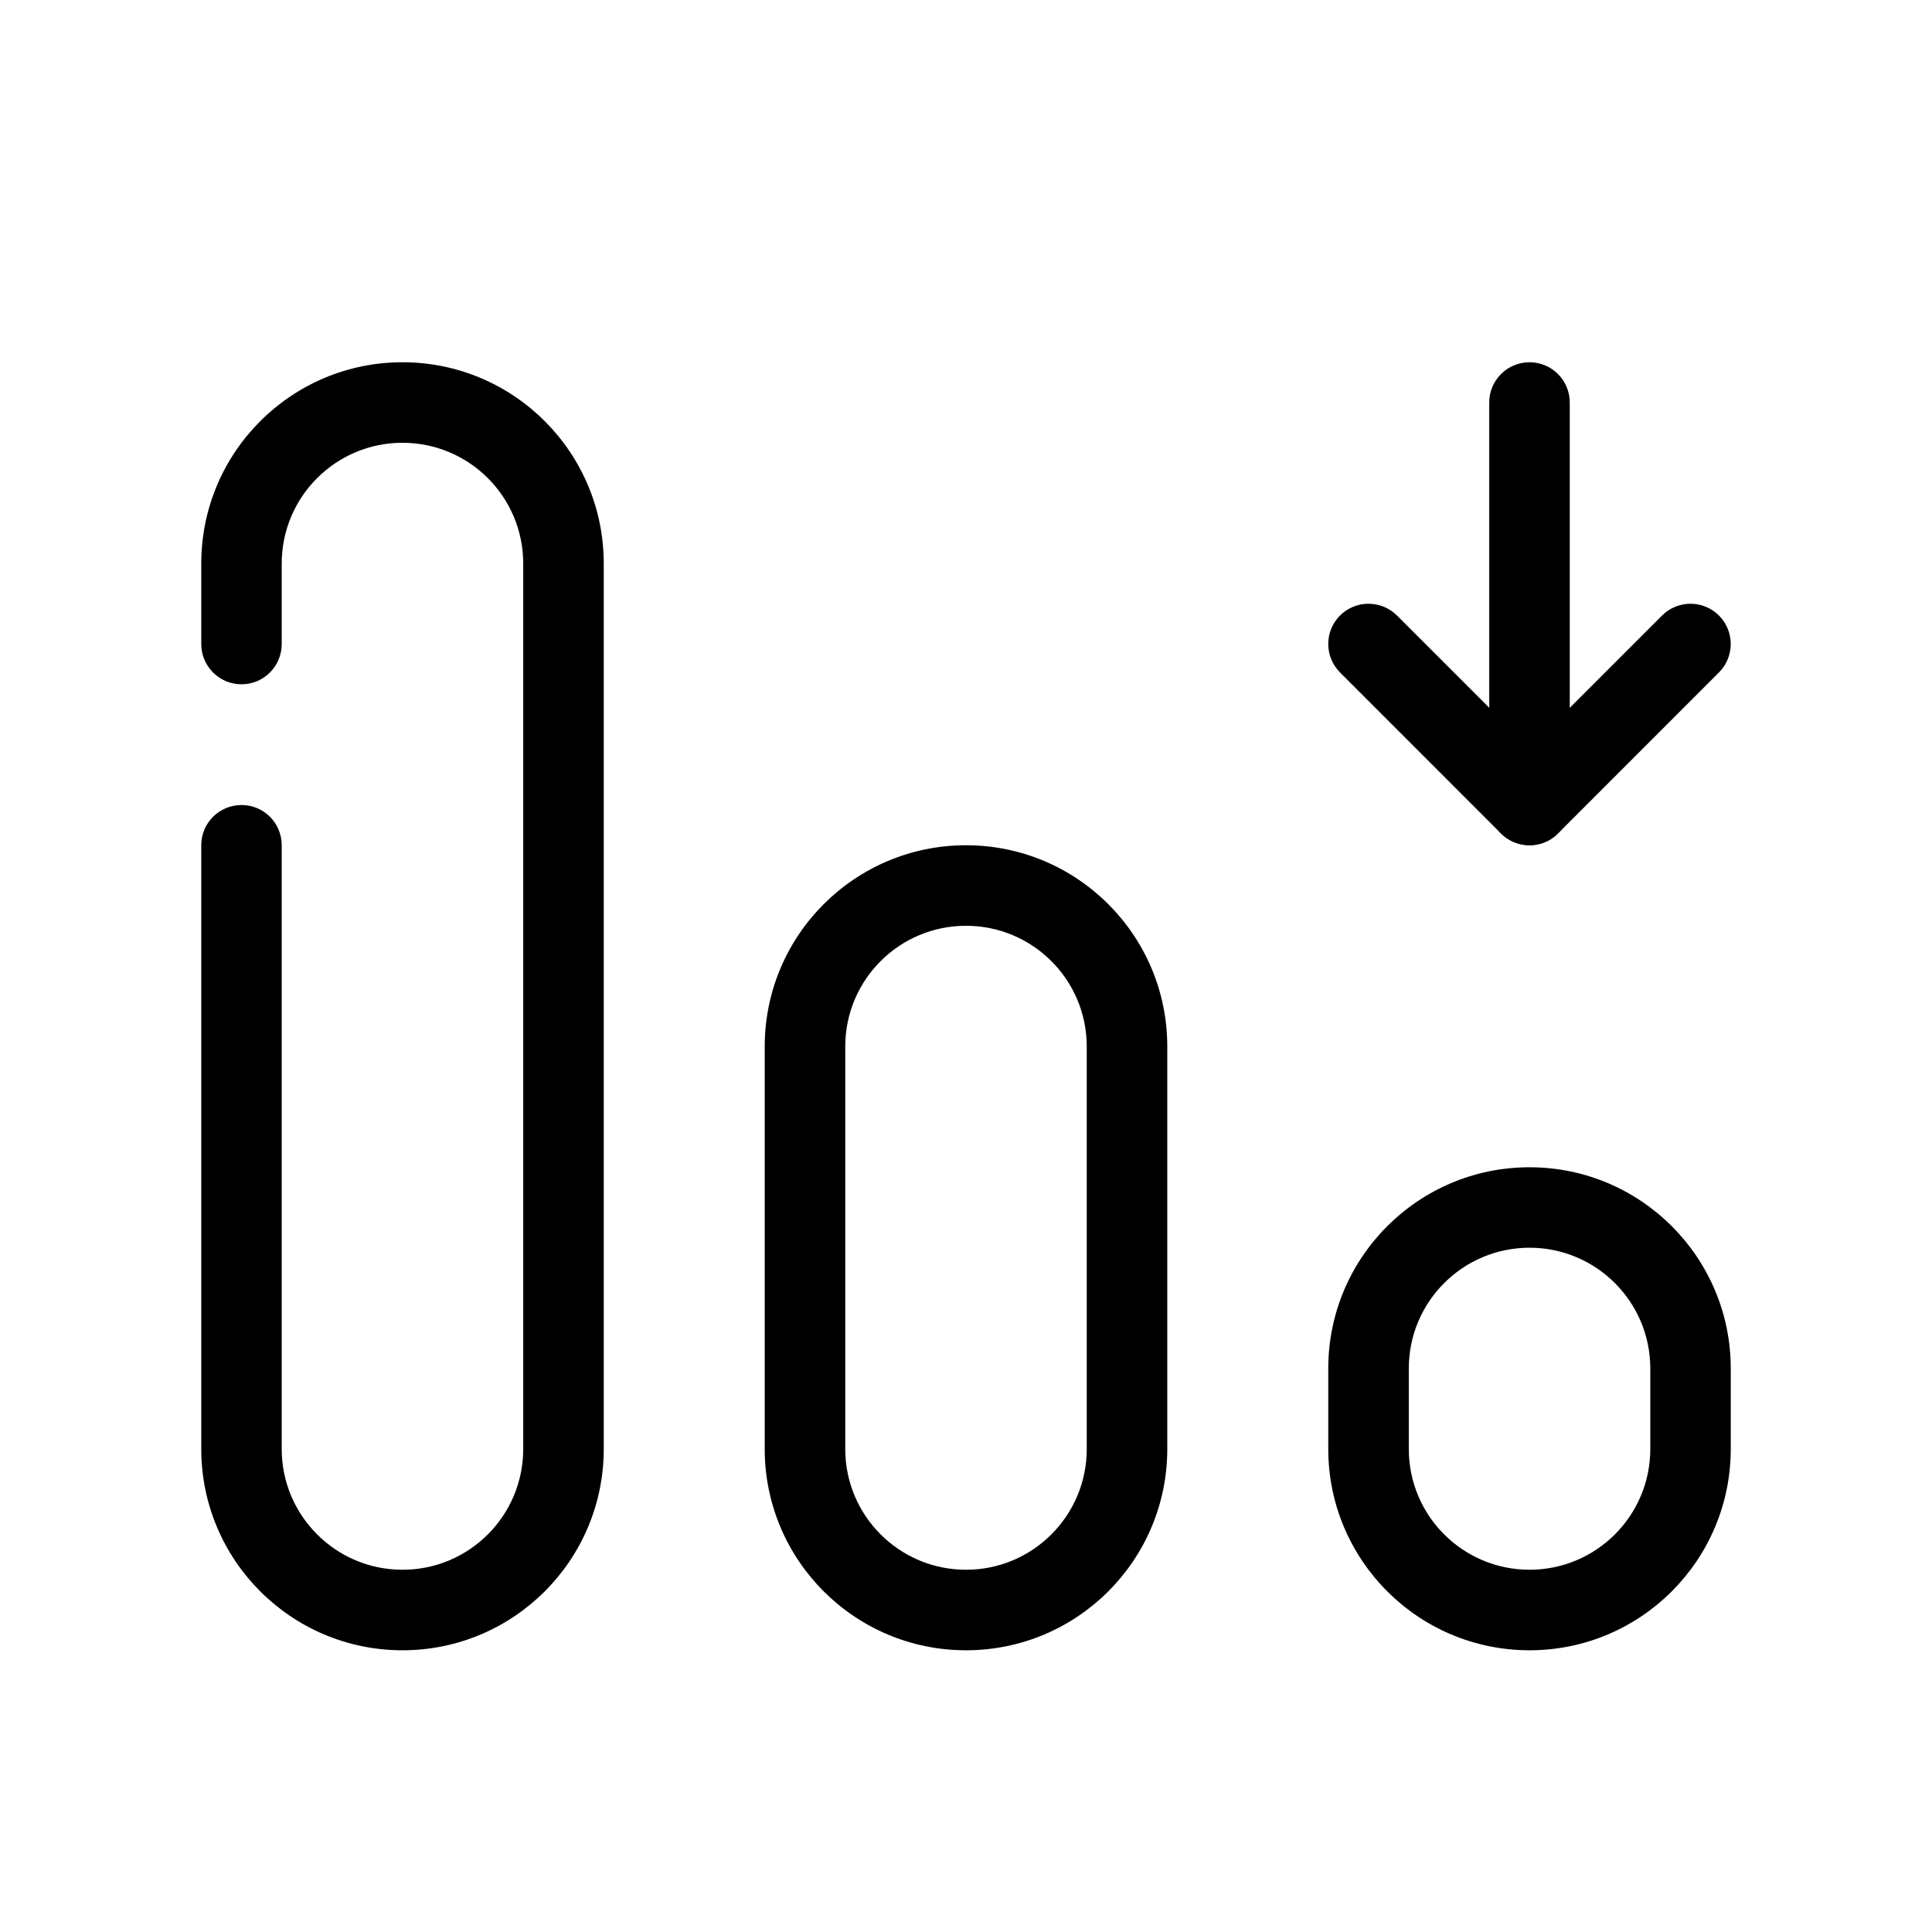
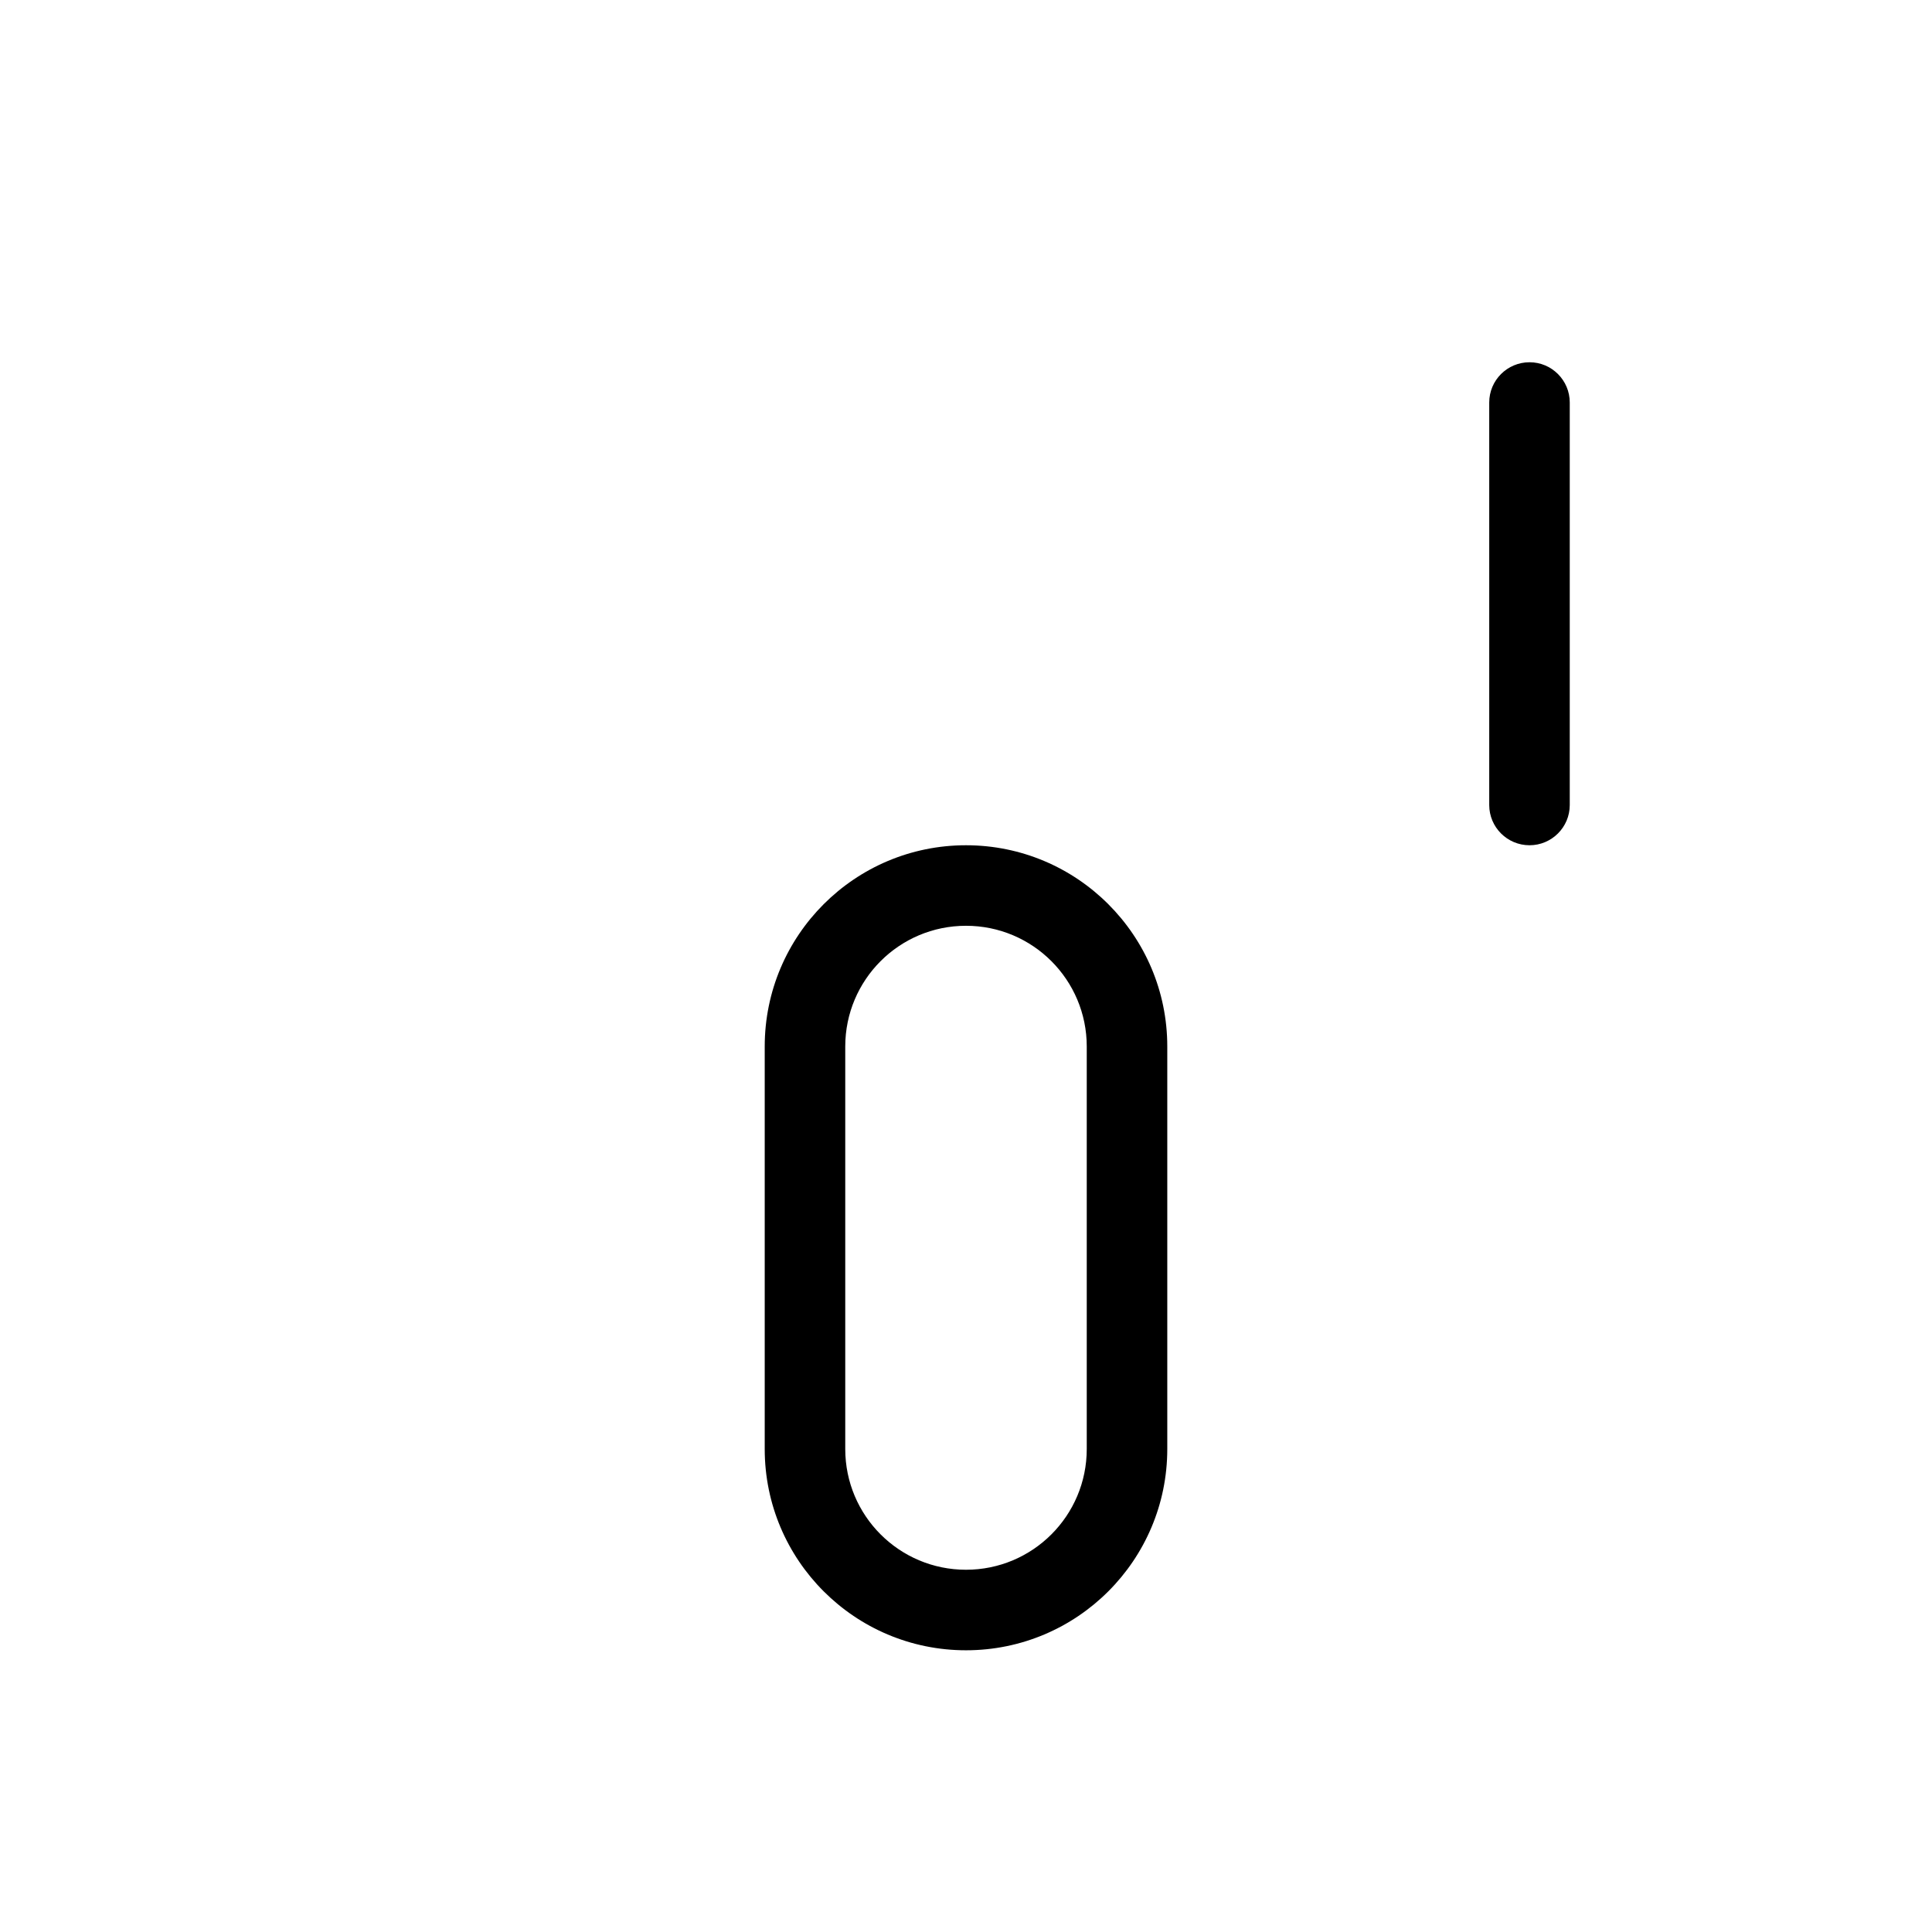
<svg xmlns="http://www.w3.org/2000/svg" width="1200pt" height="1200pt" version="1.1" viewBox="0 0 1200 1200">
-   <path d="m375 350.02c0-69.047-55.969-125.02-125.02-125.02-69 0-124.97 55.969-124.97 125.02v49.969c0 13.828 11.156 25.031 24.984 25.031s24.984-11.203 24.984-25.031v-49.969c0-41.438 33.609-75 75-75 41.438 0 75 33.562 75 75v549.98c0 41.438-33.562 75-75 75-41.391 0-75-33.562-75-75v-375c0-13.828-11.156-24.984-24.984-24.984s-24.984 11.156-24.984 24.984v375c0 69.047 55.969 125.02 124.97 125.02 69.047 0 125.02-55.969 125.02-125.02z" fill-rule="evenodd" />
  <path d="m725.02 650.02c0-69.047-55.969-125.02-125.02-125.02s-125.02 55.969-125.02 125.02v249.98c0 69.047 55.969 125.02 125.02 125.02s125.02-55.969 125.02-125.02zm-125.02-75c41.438 0 75 33.562 75 75v249.98c0 41.438-33.562 75-75 75s-75-33.562-75-75v-249.98c0-41.438 33.562-75 75-75z" fill-rule="evenodd" />
-   <path d="m1075 849.98c0-69-55.969-124.97-124.97-124.97-69.047 0-125.02 55.969-125.02 124.97v50.016c0 69.047 55.969 125.02 125.02 125.02 69 0 124.97-55.969 124.97-125.02zm-124.97-75c41.391 0 75 33.609 75 75v50.016c0 41.438-33.609 75-75 75-41.438 0-75-33.562-75-75v-50.016c0-41.391 33.562-75 75-75z" fill-rule="evenodd" />
-   <path d="m967.69 517.69c-9.75 9.75-25.594 9.75-35.391 0l-99.984-100.03c-9.75-9.75-9.75-25.594 0-35.344s25.594-9.75 35.391 0l82.312 82.312 82.312-82.312c9.75-9.75 25.594-9.75 35.344 0s9.75 25.594 0 35.344z" fill-rule="evenodd" />
  <path d="m950.02 525c-13.828 0-25.031-11.203-25.031-24.984v-250.03c0-13.781 11.203-24.984 25.031-24.984 13.781 0 24.984 11.203 24.984 24.984v250.03c0 13.781-11.203 24.984-24.984 24.984z" fill-rule="evenodd" />
</svg>